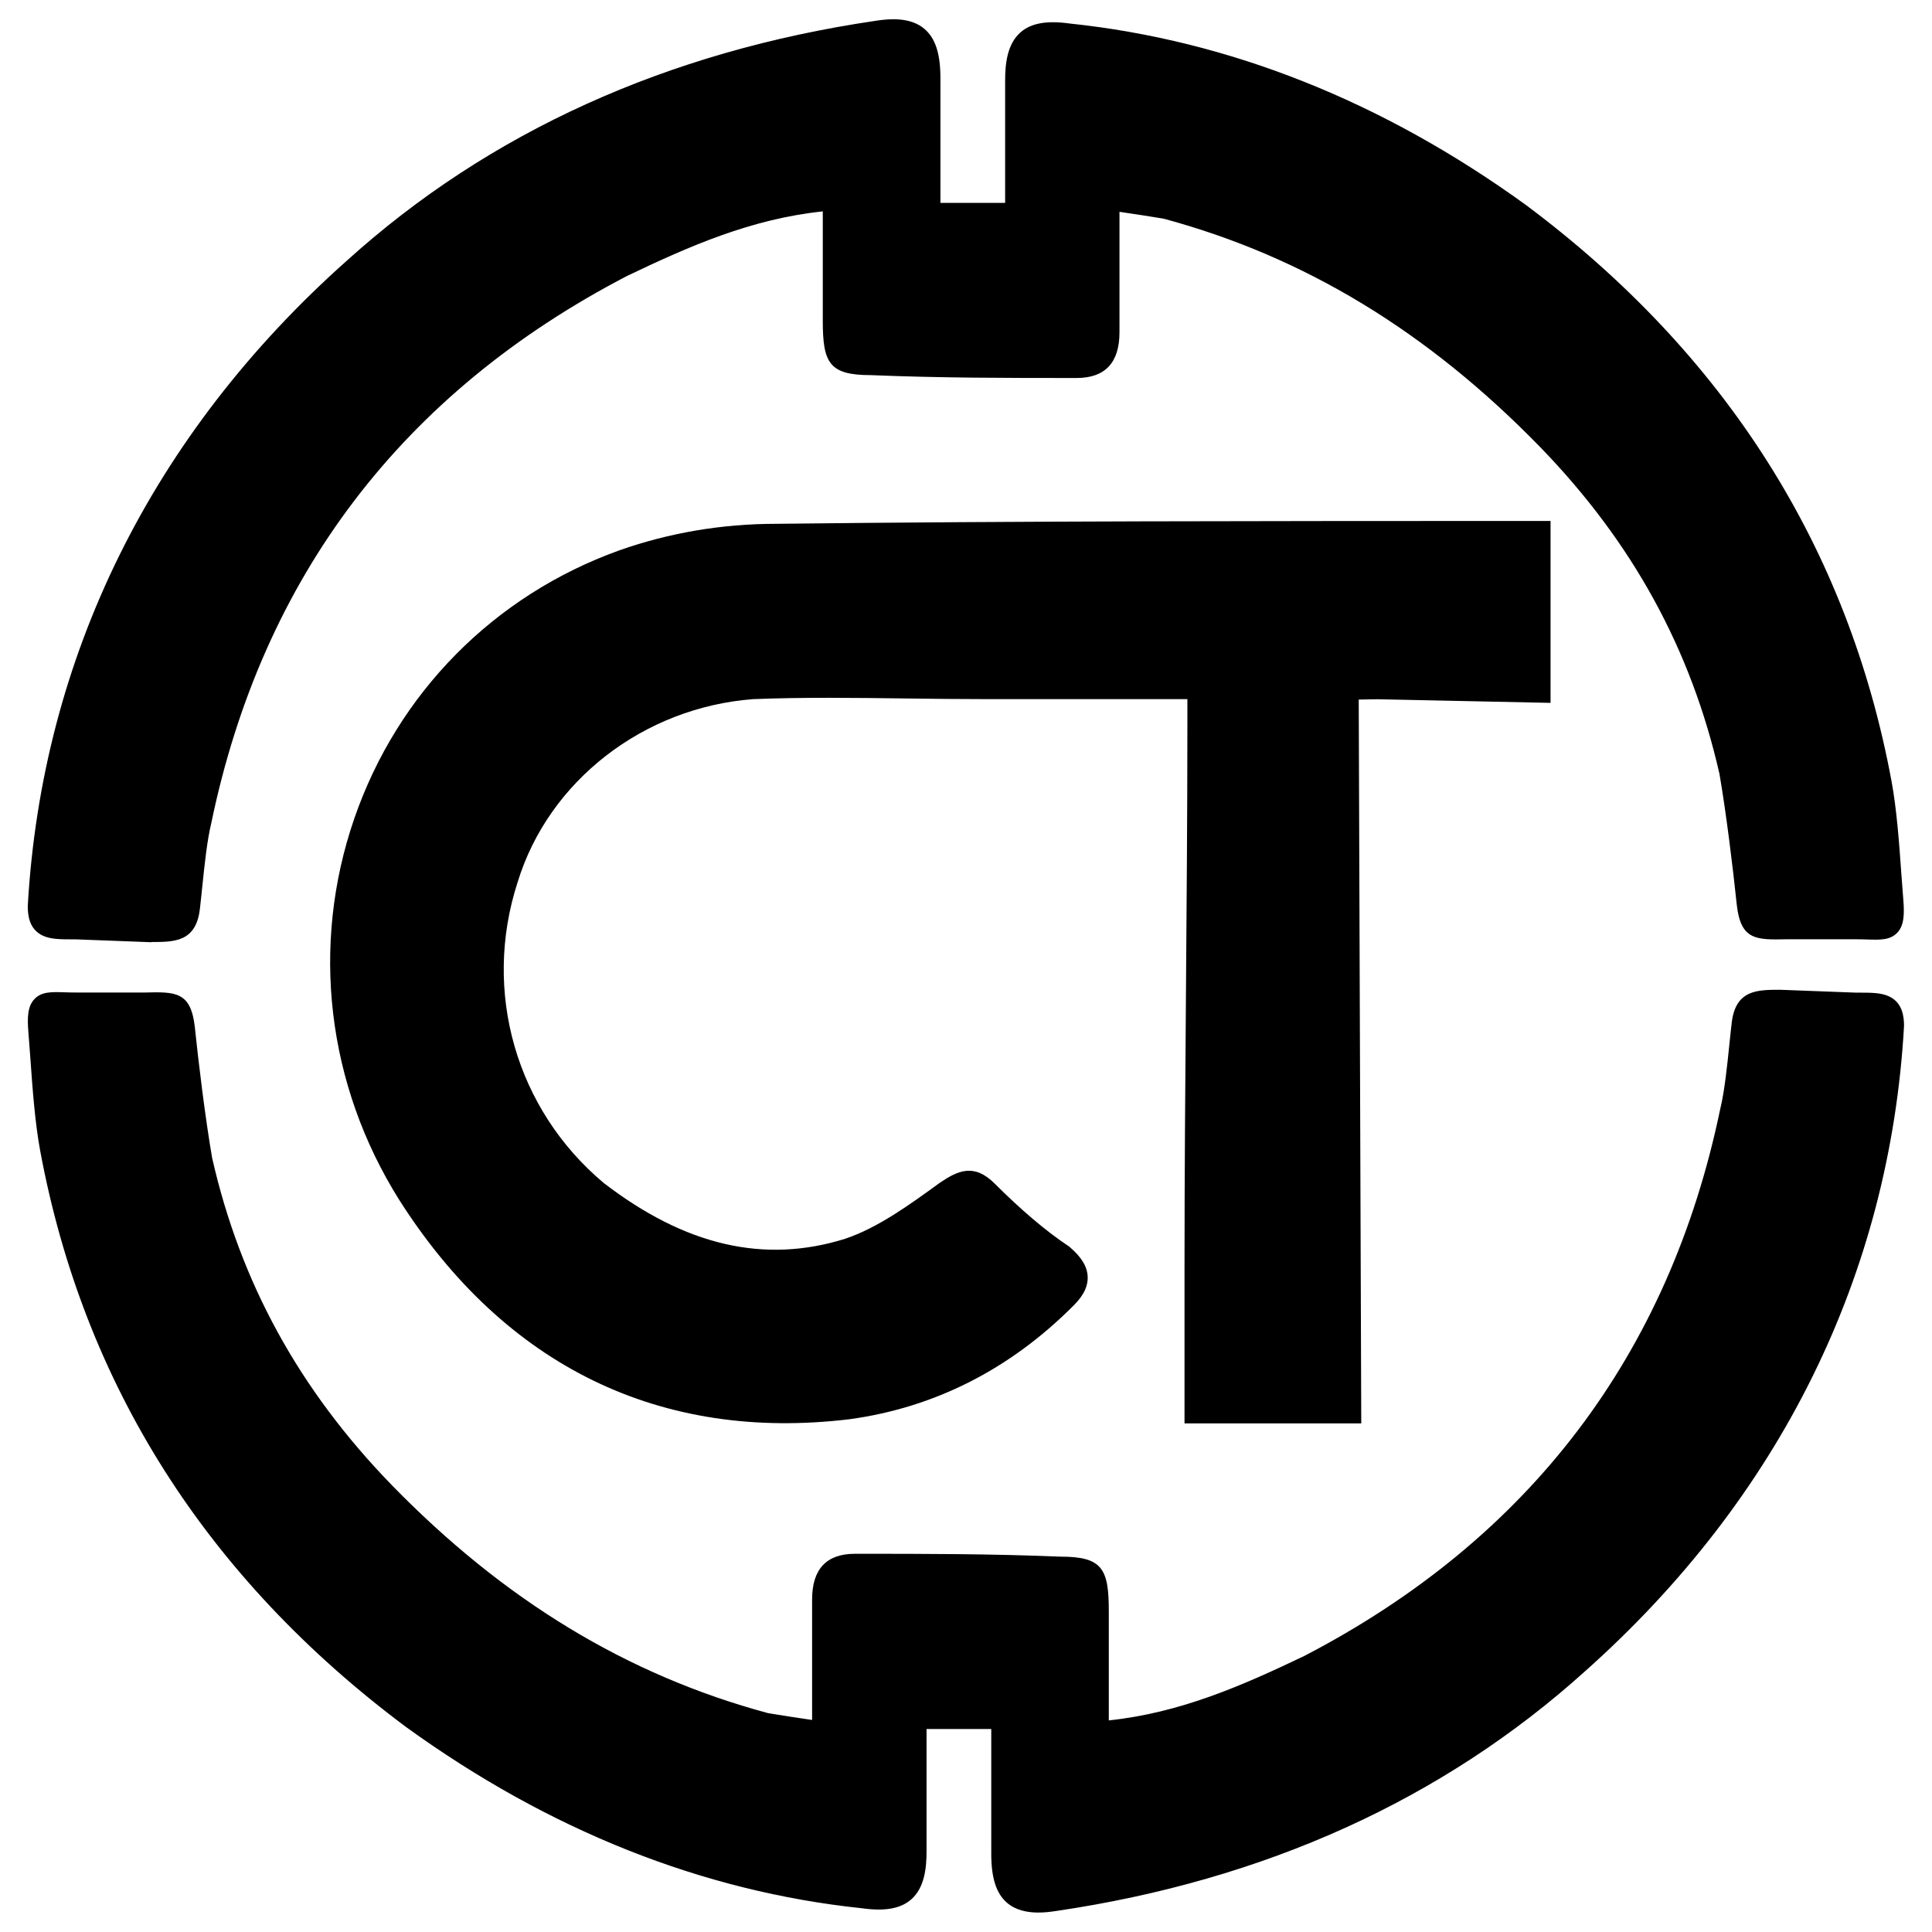
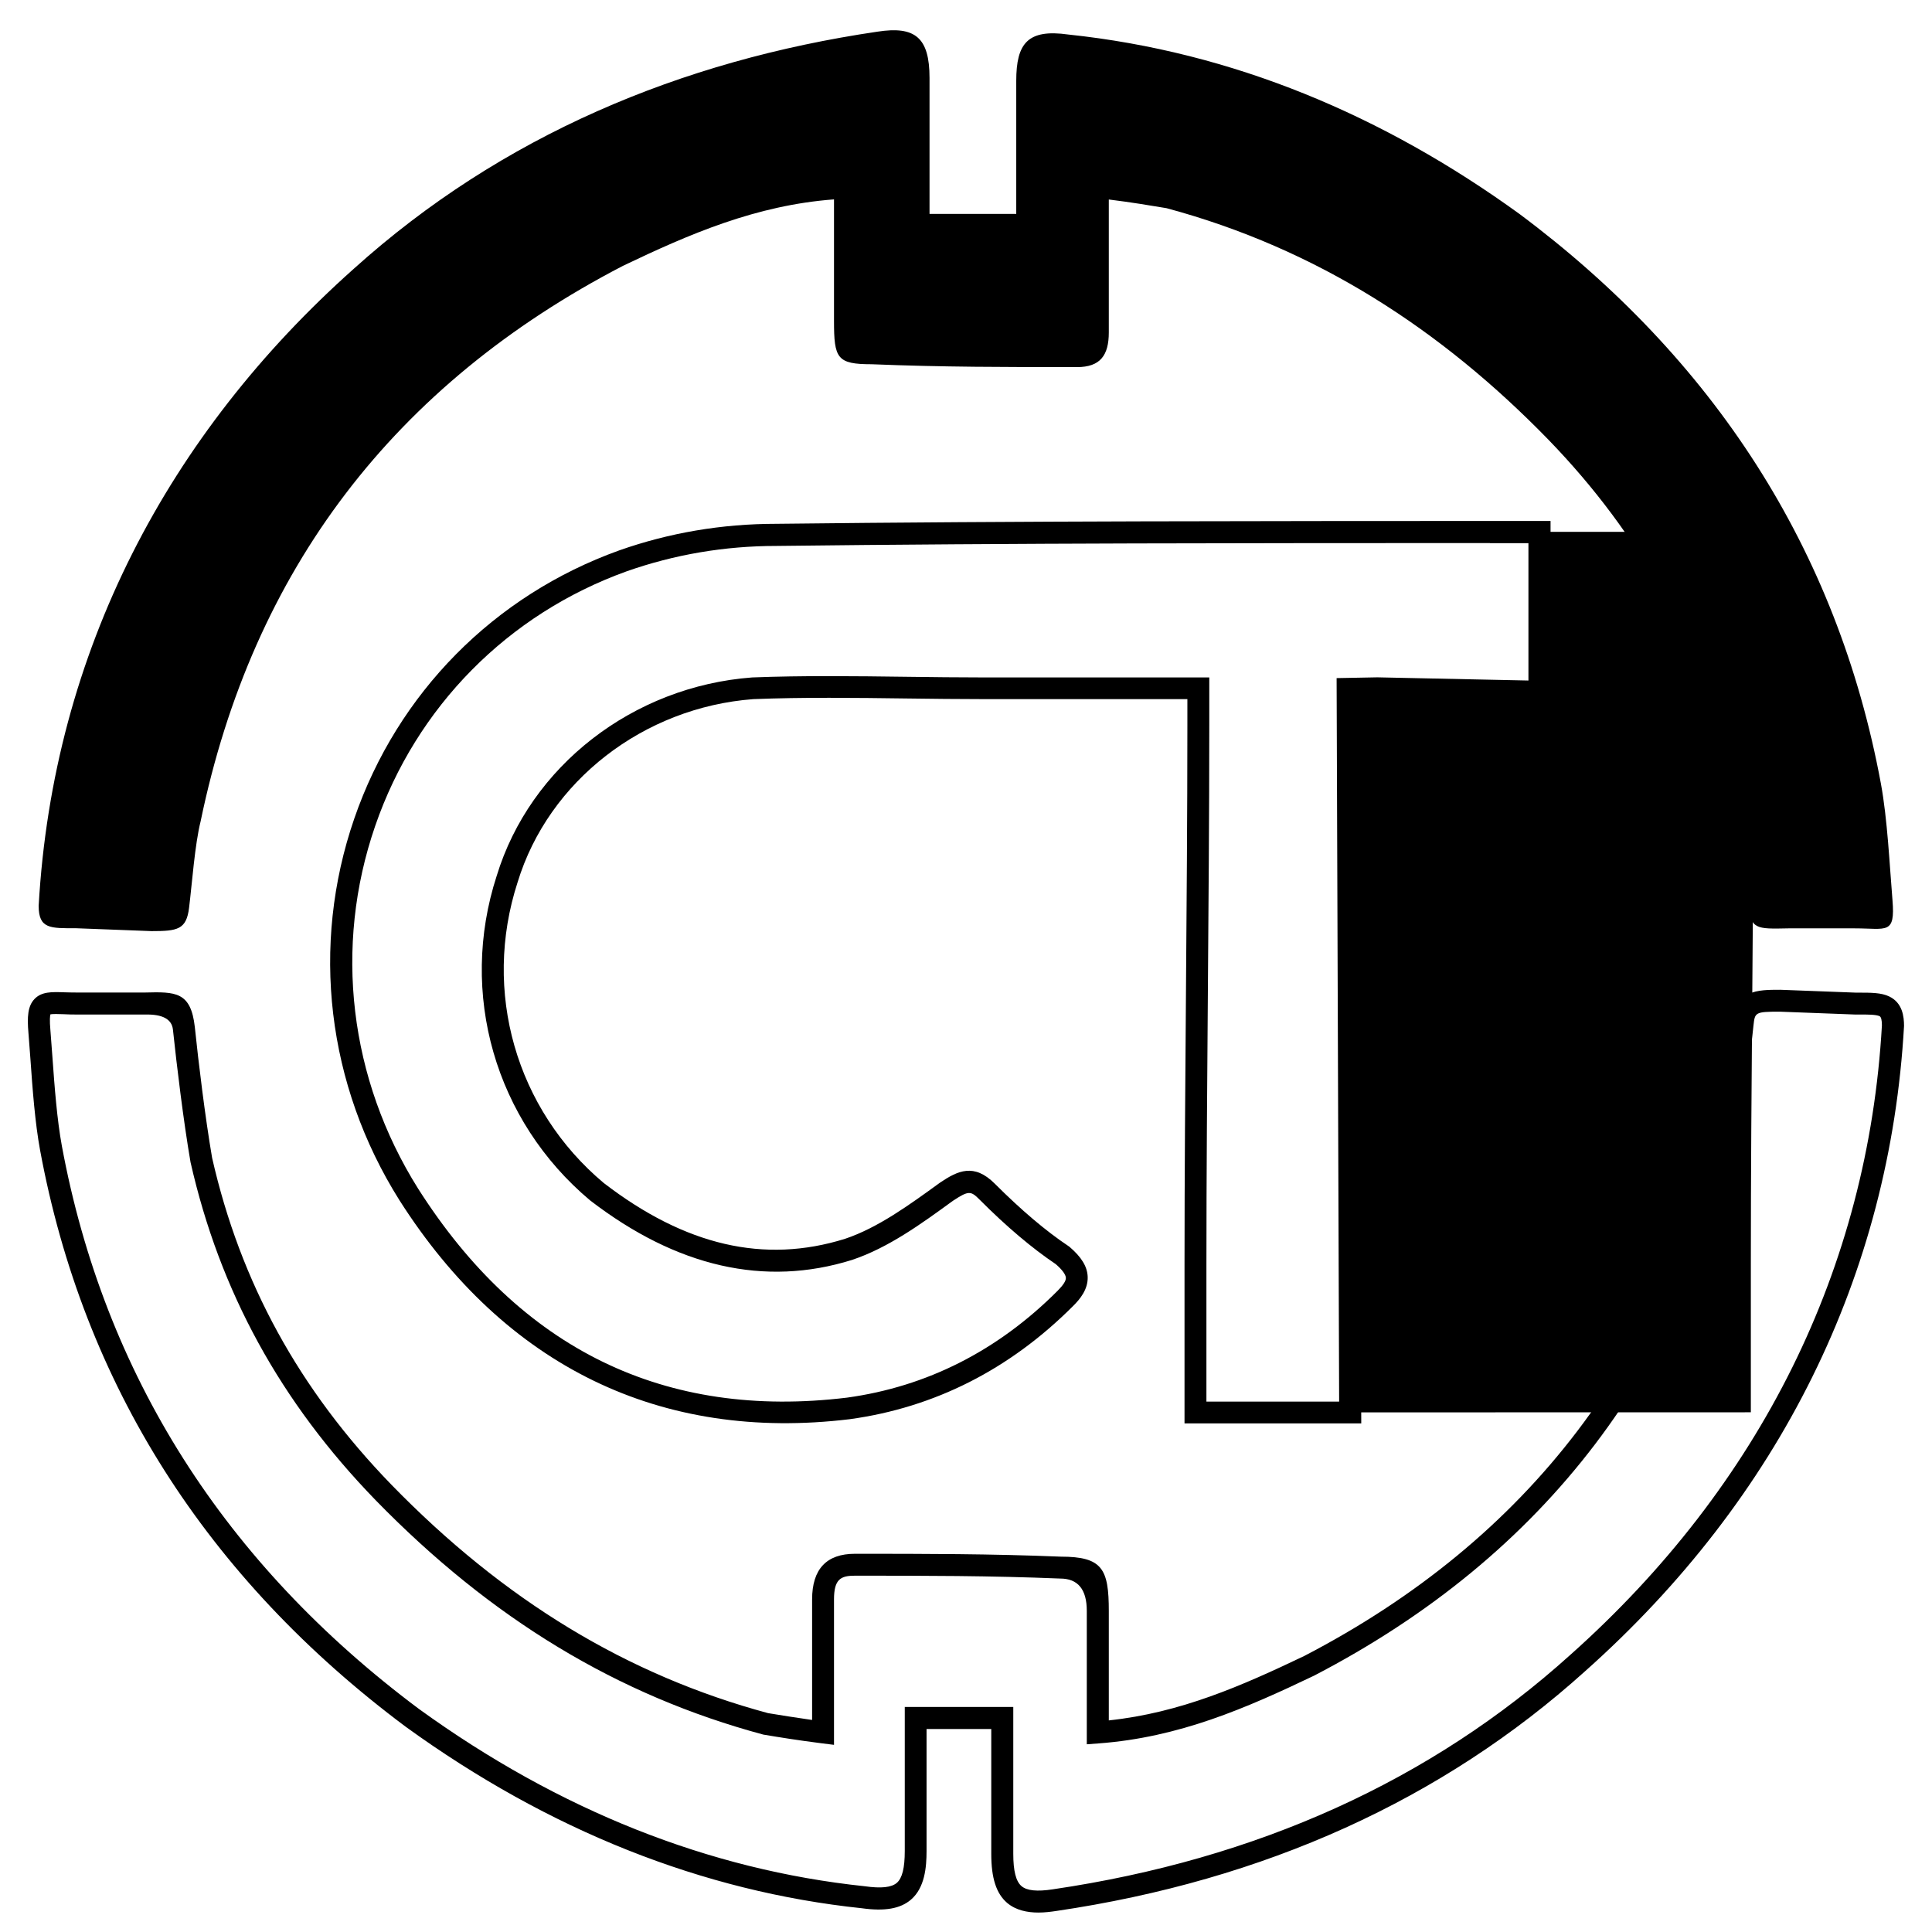
<svg xmlns="http://www.w3.org/2000/svg" xmlns:ns1="http://sodipodi.sourceforge.net/DTD/sodipodi-0.dtd" xmlns:ns2="http://www.inkscape.org/namespaces/inkscape" id="Warstwa_2" data-name="Warstwa 2" viewBox="0 0 800 800" version="1.1" ns1:docname="Zasób test.svg" width="800" height="800" ns2:version="1.2.1 (9c6d41e410, 2022-07-14)">
  <ns1:namedview id="namedview65" pagecolor="#ffffff" bordercolor="#999999" borderopacity="1" ns2:showpageshadow="0" ns2:pageopacity="0" ns2:pagecheckerboard="0" ns2:deskcolor="#d1d1d1" showgrid="false" ns2:zoom="0.68588703" ns2:cx="-208.48914" ns2:cy="284.30338" ns2:window-width="1920" ns2:window-height="1017" ns2:window-x="-8" ns2:window-y="-8" ns2:window-maximized="1" ns2:current-layer="path141" />
  <defs id="defs4">
    <style id="style2">
      .cls-1 {
        fill: #333;
      }

      .cls-1, .cls-2, .cls-3 {
        stroke-width: 0px;
      }

      .cls-2 {
        fill: #feca09;
      }

      .cls-3 {
        fill: #1d1d1b;
      }
    </style>
  </defs>
  <g id="Warstwa_1-2" data-name="Warstwa 1" transform="translate(0,-0.002)">
    <g id="g3441" transform="matrix(4.557,0,0,4.557,11.498,7.964)" style="stroke-width:0.219">
      <g id="path139" style="stroke-width:0.219">
-         <path class="cls-1" d="m 120.17,126.59 -0.23,-65.76 2.72,-0.05 14.72,0.31 V 46.58 c -23.12,0 -46.25,-0.01 -69.37,0.26 -4.73,0 -9.46,0.79 -13.93,2.37 -23.39,8.41 -32.85,36.27 -19.45,57.56 9.2,14.46 22.6,21.55 39.94,19.45 7.62,-1.05 14.19,-4.47 19.71,-9.99 1.31,-1.31 1.58,-2.37 -0.26,-3.94 -2.36,-1.58 -4.73,-3.68 -6.83,-5.78 -1.31,-1.31 -2.1,-1.05 -3.68,0 -2.89,2.1 -5.78,4.21 -8.93,5.26 -8.41,2.63 -16.03,0 -22.86,-5.26 -8.15,-6.83 -11.56,-17.87 -8.15,-28.39 2.89,-9.46 11.82,-16.56 22.34,-17.35 6.83,-0.26 13.93,0 21.02,0 h 19.45 V 61 c 0,0 0,3.19 0,3.19 0,16.3 -0.26,32.59 -0.26,48.89 v 13.5 h 14.06 z" id="path6" style="fill:#000000;fill-opacity:1" />
+         <path class="cls-1" d="m 120.17,126.59 -0.23,-65.76 2.72,-0.05 14.72,0.31 V 46.58 h 19.45 V 61 c 0,0 0,3.19 0,3.19 0,16.3 -0.26,32.59 -0.26,48.89 v 13.5 h 14.06 z" id="path6" style="fill:#000000;fill-opacity:1" />
        <path class="cls-3" d="m 105.11,127.59 v -14.5 c 0,-8.15 0.07,-16.44 0.13,-24.45 0.06,-8.01 0.13,-16.29 0.13,-24.44 V 61.78 H 86.92 c -2.38,0 -4.76,-0.03 -7.13,-0.06 -4.59,-0.06 -9.34,-0.12 -13.86,0.06 -9.98,0.75 -18.61,7.44 -21.42,16.64 -3.22,9.92 -0.15,20.64 7.83,27.33 7.4,5.69 14.58,7.36 21.92,5.07 2.99,-1 5.86,-3.09 8.64,-5.11 1.61,-1.08 3.08,-1.79 4.97,0.1 2.39,2.39 4.64,4.3 6.68,5.66 l 0.1,0.07 c 1.1,0.94 1.63,1.81 1.66,2.73 0.04,1.14 -0.69,2.03 -1.34,2.67 -5.75,5.75 -12.57,9.21 -20.28,10.27 -17.17,2.08 -31.31,-4.8 -40.92,-19.9 C 27.18,96.83 25.68,84.2 29.67,72.63 33.6,61.23 42.36,52.36 53.73,48.27 58.29,46.66 63.09,45.85 68,45.85 90.07,45.59 112.56,45.6 134.23,45.59 h 4.14 v 16.53 l -15.74,-0.33 -1.69,0.03 0.23,65.77 H 105.1 Z M 132.87,47.6 c -21.28,0 -43.24,0 -64.85,0.26 -4.69,0 -9.27,0.78 -13.61,2.31 -10.78,3.88 -19.11,12.31 -22.84,23.13 -3.79,10.99 -2.36,23 3.9,32.96 9.29,14.61 22.41,21 38.98,18.99 7.25,-1 13.69,-4.26 19.12,-9.7 0.52,-0.52 0.77,-0.91 0.76,-1.18 -0.01,-0.3 -0.34,-0.75 -0.92,-1.25 -2.13,-1.43 -4.47,-3.4 -6.93,-5.87 -0.79,-0.79 -0.98,-0.83 -2.42,0.12 -2.87,2.09 -5.87,4.27 -9.17,5.37 -7.91,2.47 -15.91,0.65 -23.79,-5.41 -8.64,-7.25 -11.96,-18.81 -8.49,-29.49 3.04,-9.97 12.38,-17.22 23.21,-18.03 4.61,-0.18 9.38,-0.12 13.99,-0.06 2.36,0.03 4.73,0.06 7.1,0.06 h 20.45 v 4.42 c 0,8.15 -0.07,16.44 -0.13,24.45 -0.06,8.01 -0.13,16.29 -0.13,24.43 v 12.5 h 12.06 c 0,0 -0.23,-65.74 -0.23,-65.74 l 3.7,-0.07 13.73,0.29 V 47.61 h -3.51 z" id="path8" style="fill:#000000;fill-opacity:1" />
      </g>
      <g id="path141" style="stroke-width:0.219">
        <path class="cls-2" d="m 98.23,16.37 v 12.09 c 0,2.1 -0.79,3.15 -2.89,3.15 -6.31,0 -12.35,0 -18.66,-0.26 -3.15,0 -3.42,-0.53 -3.42,-3.94 V 16.37 c -7.09,0.53 -13.14,3.15 -19.18,6.04 -20.76,10.78 -33.64,27.6 -38.37,50.46 -0.53,2.1 -0.79,5.75 -1.05,7.85 -0.24,2.01 -1.05,2.14 -3.42,2.14 L 4.41,82.6 C 2.05,82.6 0.99,82.67 0.99,80.56 2.3,57.43 12.81,37.65 29.63,22.67 43.04,10.59 59.34,3.76 77.21,1.13 80.63,0.6 81.94,1.66 81.94,5.34 v 12.35 h 7.88 V 5.6 c 0,-3.42 1.05,-4.73 4.73,-4.21 14.98,1.58 28.64,7.36 40.99,16.3 17.61,13.14 28.9,30.44 32.85,51.78 0.59,3.19 0.79,7.42 1.05,10.58 0.26,3.16 -0.53,2.56 -3.42,2.56 h -6.04 c -2.94,0.06 -3.42,0.11 -3.68,-2.25 -0.35,-3.38 -0.96,-8.35 -1.58,-11.94 -2.63,-11.56 -8.15,-21.55 -16.55,-30.22 -9.72,-9.99 -21.02,-17.35 -34.69,-21.03 -1.58,-0.26 -3.15,-0.53 -5.26,-0.79 v 0 z" id="path11" style="fill:#000000;fill-opacity:1" />
-         <path class="cls-3" d="M 11.25,83.87 4.38,83.61 H 4.21 c -1.25,0 -2.14,0 -2.87,-0.35 C 0.14,82.68 0,81.45 0,80.58 1.28,57.95 11.3,37.69 28.98,21.95 41.91,10.26 58.09,2.93 77.06,0.14 c 1.29,-0.2 3.17,-0.34 4.43,0.75 0.99,0.85 1.44,2.26 1.44,4.45 v 11.35 h 5.88 V 5.59 c 0,-1.48 0.16,-3.32 1.41,-4.41 0.96,-0.83 2.38,-1.08 4.46,-0.79 14.48,1.52 28.44,7.07 41.44,16.48 18.13,13.53 29.31,31.16 33.24,52.4 0.46,2.49 0.69,5.58 0.88,8.31 0.06,0.83 0.12,1.63 0.18,2.37 0.12,1.41 0.07,2.41 -0.55,3.06 -0.65,0.68 -1.56,0.65 -2.72,0.61 -0.33,-0.01 -0.71,-0.02 -1.14,-0.02 h -6.17 c -2.79,0.06 -4.19,0.09 -4.55,-3.14 -0.33,-3.19 -0.94,-8.21 -1.57,-11.88 -2.57,-11.32 -7.9,-21.05 -16.29,-29.7 -10.24,-10.52 -21.44,-17.31 -34.23,-20.76 -1.19,-0.19 -2.45,-0.4 -4,-0.62 v 10.95 c 0,2.76 -1.31,4.15 -3.89,4.15 -6.36,0 -12.37,0 -18.7,-0.26 v 0 c -3.79,0 -4.37,-1.11 -4.37,-4.94 v -9.94 c -6.52,0.69 -12.12,3.16 -17.75,5.85 -20.45,10.62 -33.18,27.36 -37.82,49.76 -0.37,1.5 -0.62,3.85 -0.81,5.73 -0.08,0.75 -0.15,1.46 -0.22,2.04 -0.35,3.01 -2.32,3.01 -4.41,3.01 z m -6.83,-2.27 6.87,0.26 c 2.24,0 2.25,-0.07 2.38,-1.25 0.07,-0.58 0.14,-1.27 0.22,-2.01 0.21,-2.05 0.46,-4.38 0.85,-5.97 4.75,-22.98 17.83,-40.19 38.87,-51.11 6.15,-2.94 12.24,-5.61 19.57,-6.15 l 1.07,-0.08 v 12.12 q 0,2.94 2.42,2.94 c 6.33,0.26 12.32,0.26 18.66,0.26 1.28,0 1.89,-0.32 1.89,-2.15 V 15.24 l 1.12,0.14 c 2.11,0.26 3.72,0.53 5.27,0.79 l 0.12,0.02 c 13.14,3.54 24.64,10.51 35.14,21.29 8.65,8.92 14.15,18.96 16.81,30.7 0.65,3.78 1.26,8.85 1.6,12.06 q 0.16,1.41 2.51,1.36 h 0.15 c 0,0 6.06,0 6.06,0 0.45,0 0.85,0.01 1.21,0.03 0.44,0.02 0.99,0.03 1.2,-0.01 0.04,-0.13 0.09,-0.5 0,-1.49 -0.06,-0.74 -0.12,-1.55 -0.18,-2.39 -0.19,-2.68 -0.42,-5.71 -0.86,-8.09 C 163.53,48.92 152.61,31.71 134.91,18.49 122.21,9.3 108.58,3.88 94.41,2.39 92.93,2.18 91.99,2.28 91.5,2.7 91.01,3.13 90.78,4.05 90.78,5.6 V 18.69 H 80.9 V 5.33 C 80.9,3.79 80.66,2.83 80.15,2.4 79.67,1.99 78.74,1.9 77.32,2.11 58.74,4.84 42.92,12.01 30.28,23.42 13.04,38.81 3.25,58.59 2,80.62 c 0,0.46 0.07,0.76 0.21,0.83 0.32,0.15 1.09,0.15 2,0.15 z" id="path13" style="fill:#000000;fill-opacity:1" />
      </g>
      <g id="path141-2" data-name="path141" style="stroke-width:0.219">
-         <path class="cls-2" d="m 72.26,155.67 v -12.09 c 0,-2.1 0.79,-3.15 2.89,-3.15 6.31,0 12.35,0 18.66,0.26 3.15,0 3.42,0.53 3.42,3.94 v 11.04 c 7.09,-0.53 13.14,-3.15 19.18,-6.04 20.76,-10.78 33.64,-27.6 38.37,-50.46 0.53,-2.1 0.79,-5.75 1.05,-7.85 0.24,-2.01 1.05,-2.14 3.42,-2.14 l 6.83,0.26 c 2.36,0 3.42,-0.07 3.42,2.04 -1.31,23.13 -11.82,42.91 -28.64,57.89 -13.4,12.09 -29.69,18.92 -47.56,21.55 -3.42,0.53 -4.73,-0.53 -4.73,-4.21 v -12.35 h -7.88 v 12.09 c 0,3.42 -1.05,4.73 -4.73,4.21 C 60.98,169.08 47.32,163.3 34.97,154.36 17.36,141.22 6.07,123.92 2.12,102.58 1.53,99.39 1.33,95.16 1.07,92 0.81,88.85 1.6,89.44 4.49,89.44 h 6.04 c 2.94,-0.06 3.42,-0.11 3.68,2.25 0.35,3.38 0.96,8.35 1.58,11.94 2.63,11.56 8.15,21.55 16.55,30.22 9.72,9.99 21.02,17.35 34.69,21.03 1.58,0.26 3.15,0.53 5.26,0.79 v 0 z" id="path16" style="fill:#000000;fill-opacity:1" />
        <path class="cls-3" d="m 91.83,172.04 c -0.99,0 -2.04,-0.2 -2.84,-0.88 -0.99,-0.85 -1.44,-2.26 -1.44,-4.45 v -11.35 h -5.88 v 11.09 c 0,1.48 -0.16,3.33 -1.41,4.41 -0.96,0.83 -2.38,1.08 -4.46,0.79 C 61.32,170.13 47.36,164.58 34.36,155.17 16.23,141.64 5.05,124.01 1.12,102.77 0.66,100.28 0.43,97.19 0.24,94.46 0.18,93.63 0.12,92.83 0.06,92.09 c -0.12,-1.41 -0.07,-2.41 0.55,-3.06 0.65,-0.68 1.57,-0.65 2.72,-0.61 0.33,0.01 0.71,0.02 1.14,0.02 h 6.17 c 2.78,-0.07 4.18,-0.09 4.54,3.14 0.33,3.19 0.94,8.21 1.57,11.88 2.57,11.32 7.9,21.05 16.29,29.7 10.24,10.52 21.44,17.31 34.23,20.76 1.17,0.19 2.44,0.4 4,0.62 v -10.95 c 0,-2.76 1.31,-4.15 3.89,-4.15 6.36,0 12.37,0 18.7,0.26 v 0 c 3.79,0 4.37,1.11 4.37,4.94 v 9.94 c 6.52,-0.69 12.12,-3.16 17.75,-5.85 20.45,-10.62 33.18,-27.36 37.82,-49.76 0.37,-1.5 0.62,-3.85 0.81,-5.73 0.08,-0.75 0.15,-1.46 0.22,-2.04 0.35,-3.01 2.32,-3.01 4.41,-3.01 l 6.87,0.26 h 0.17 c 1.24,0 2.14,0 2.87,0.35 1.2,0.58 1.34,1.81 1.34,2.68 -1.28,22.63 -11.3,42.89 -28.98,58.63 -12.94,11.67 -29.12,19 -48.08,21.79 -0.47,0.07 -1.02,0.14 -1.59,0.14 z M 79.67,153.36 h 9.88 v 13.35 c 0,1.54 0.24,2.5 0.75,2.93 0.48,0.41 1.41,0.51 2.83,0.29 18.58,-2.73 34.4,-9.9 47.04,-21.31 17.27,-15.39 27.06,-35.17 28.31,-57.2 0,-0.46 -0.07,-0.76 -0.21,-0.83 -0.32,-0.15 -1.09,-0.16 -2,-0.15 h -0.21 l -6.87,-0.26 c -2.24,0 -2.25,0.07 -2.38,1.25 -0.07,0.58 -0.14,1.27 -0.22,2.01 -0.21,2.05 -0.46,4.38 -0.85,5.97 -4.75,22.98 -17.83,40.19 -38.87,51.11 -6.15,2.94 -12.24,5.61 -19.57,6.15 l -1.07,0.08 v -12.12 q 0,-2.94 -2.42,-2.94 c -6.33,-0.26 -12.32,-0.26 -18.66,-0.26 -1.28,0 -1.89,0.32 -1.89,2.15 v 13.22 l -1.12,-0.14 c -2.13,-0.27 -3.74,-0.53 -5.3,-0.79 C 53.6,152.31 42.11,145.35 31.6,134.56 22.95,125.64 17.45,115.6 14.79,103.86 14.14,100.08 13.53,95.01 13.19,91.8 q -0.16,-1.41 -2.51,-1.36 h -0.15 c 0,0 -6.06,0 -6.06,0 -0.45,0 -0.85,-0.01 -1.21,-0.03 -0.44,-0.02 -0.99,-0.03 -1.2,0.01 -0.04,0.13 -0.09,0.5 0,1.49 0.06,0.74 0.12,1.55 0.18,2.39 0.19,2.68 0.42,5.71 0.86,8.09 3.84,20.73 14.76,37.95 32.46,51.16 12.7,9.19 26.33,14.61 40.5,16.1 1.48,0.21 2.42,0.11 2.91,-0.31 0.49,-0.43 0.72,-1.35 0.72,-2.9 v -13.09 z" id="path18" style="fill:#000000;fill-opacity:1" />
      </g>
    </g>
  </g>
</svg>